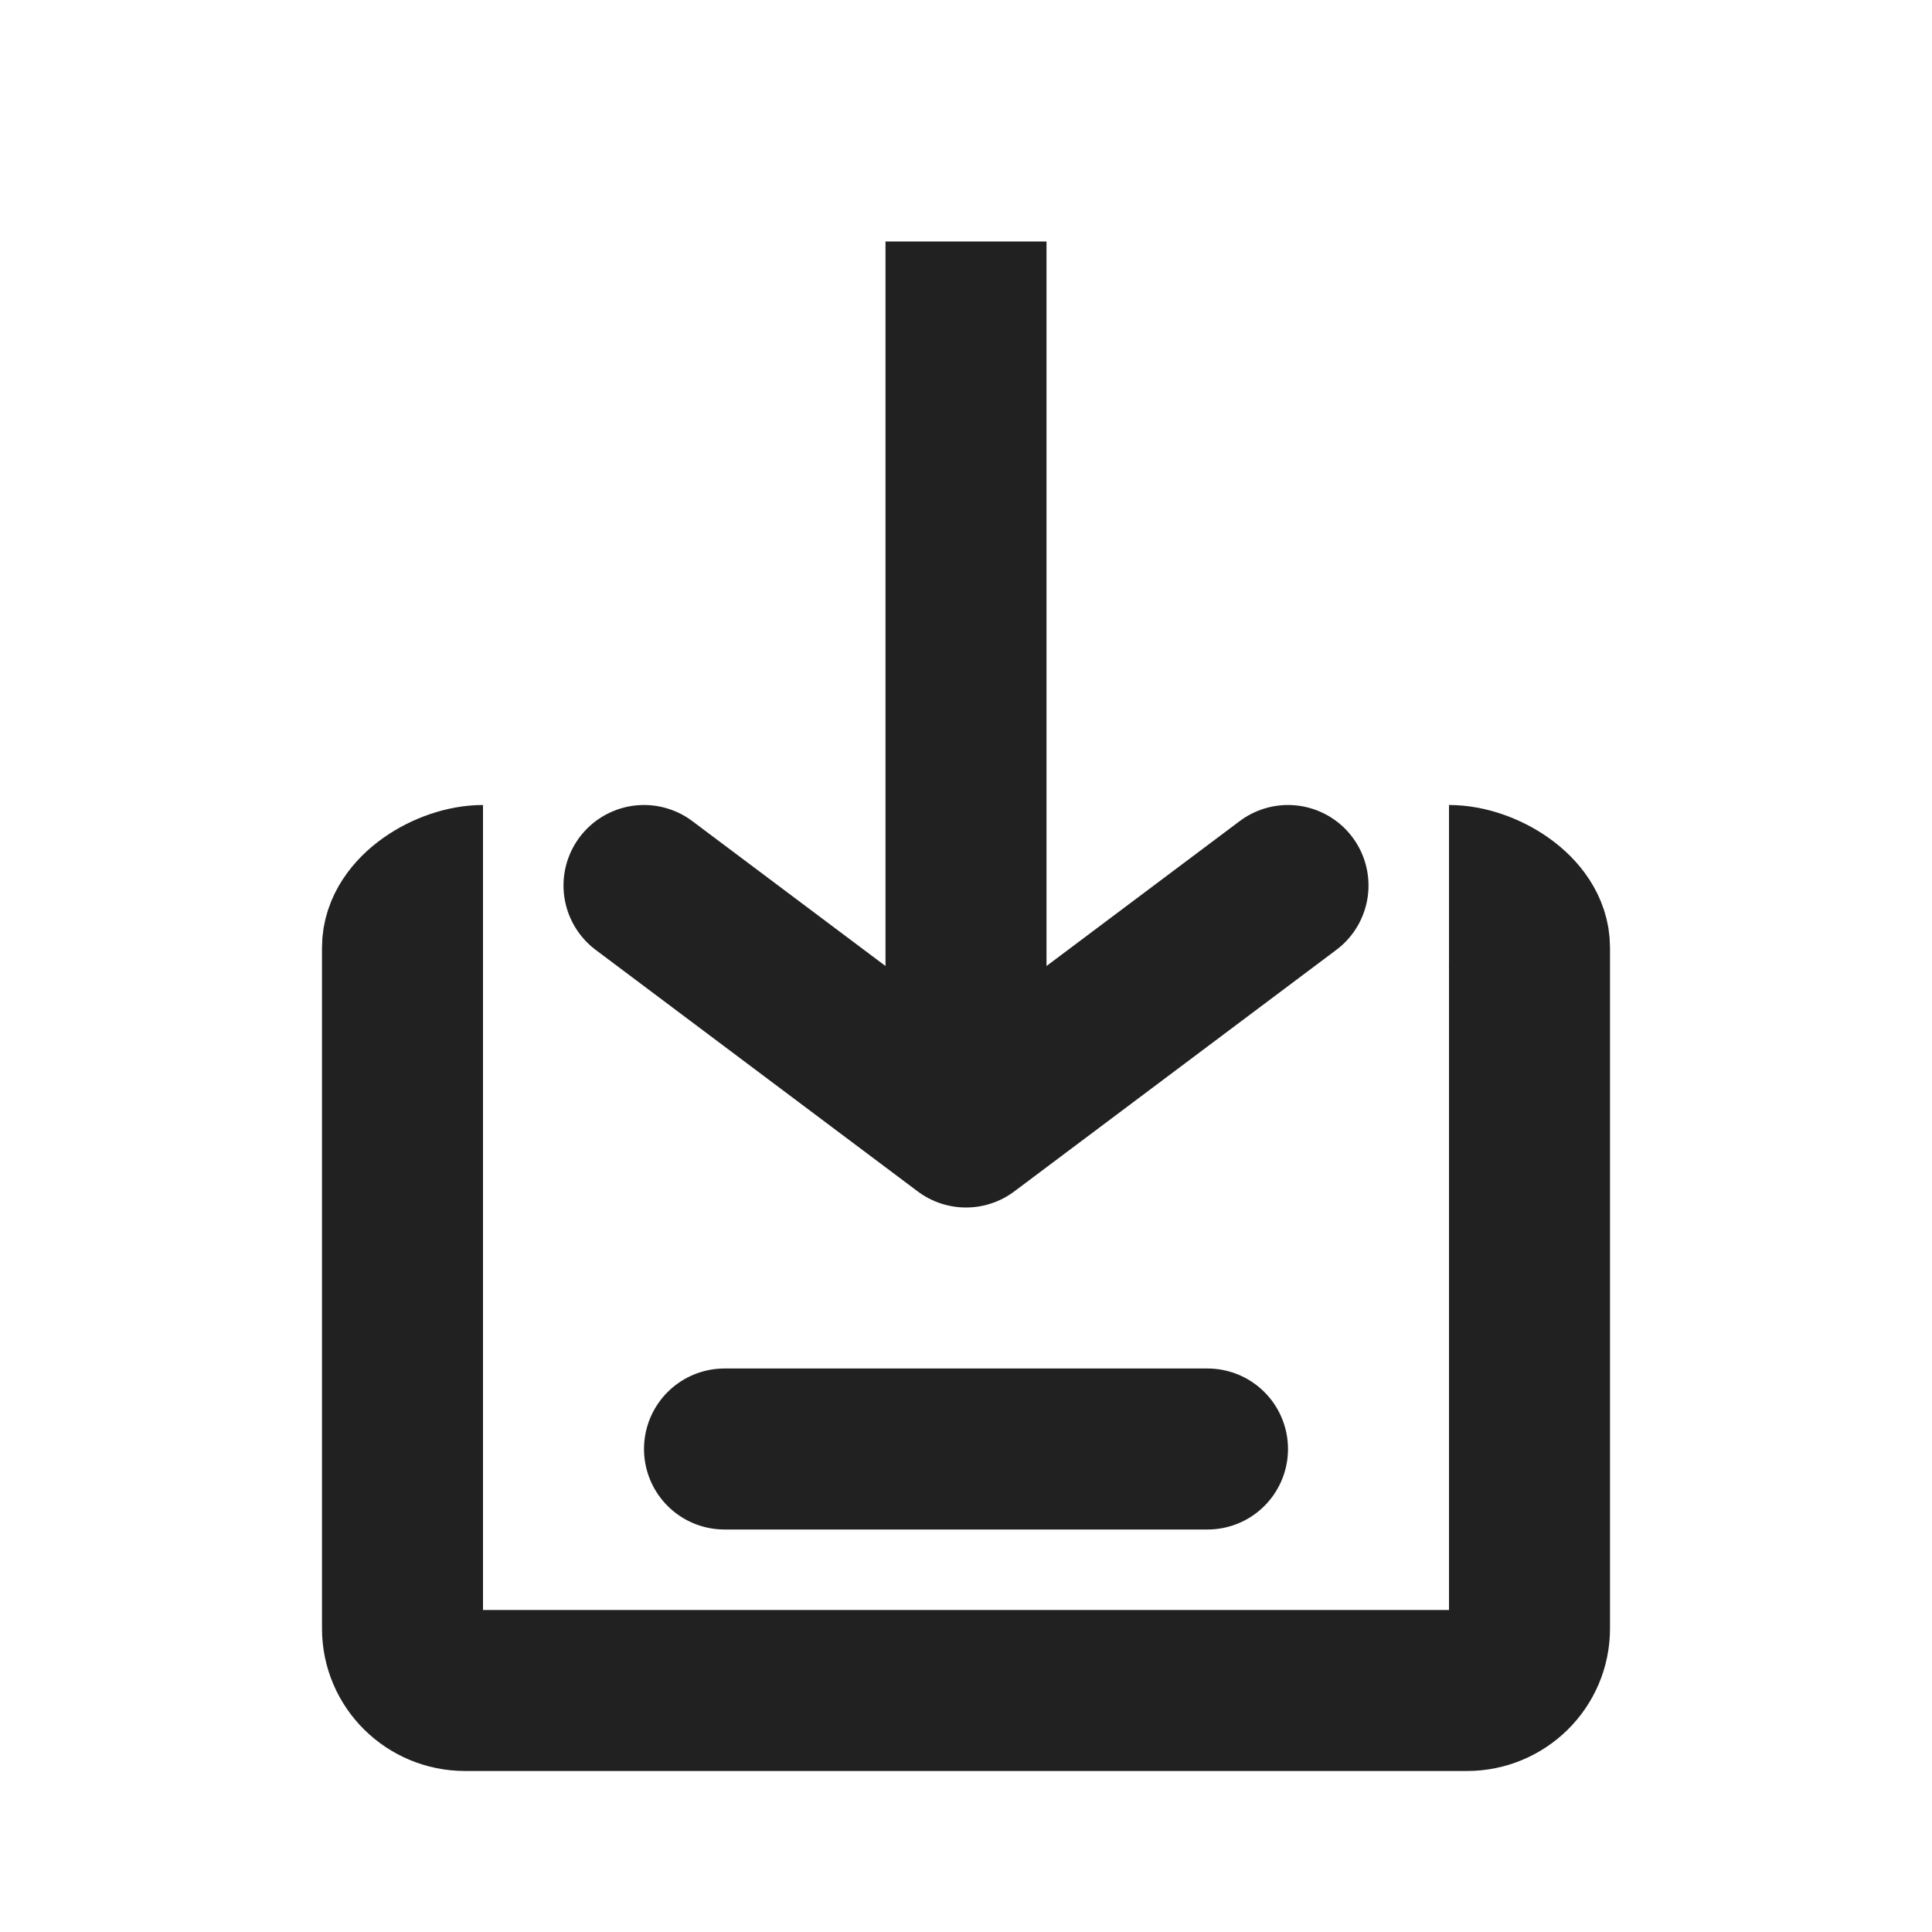
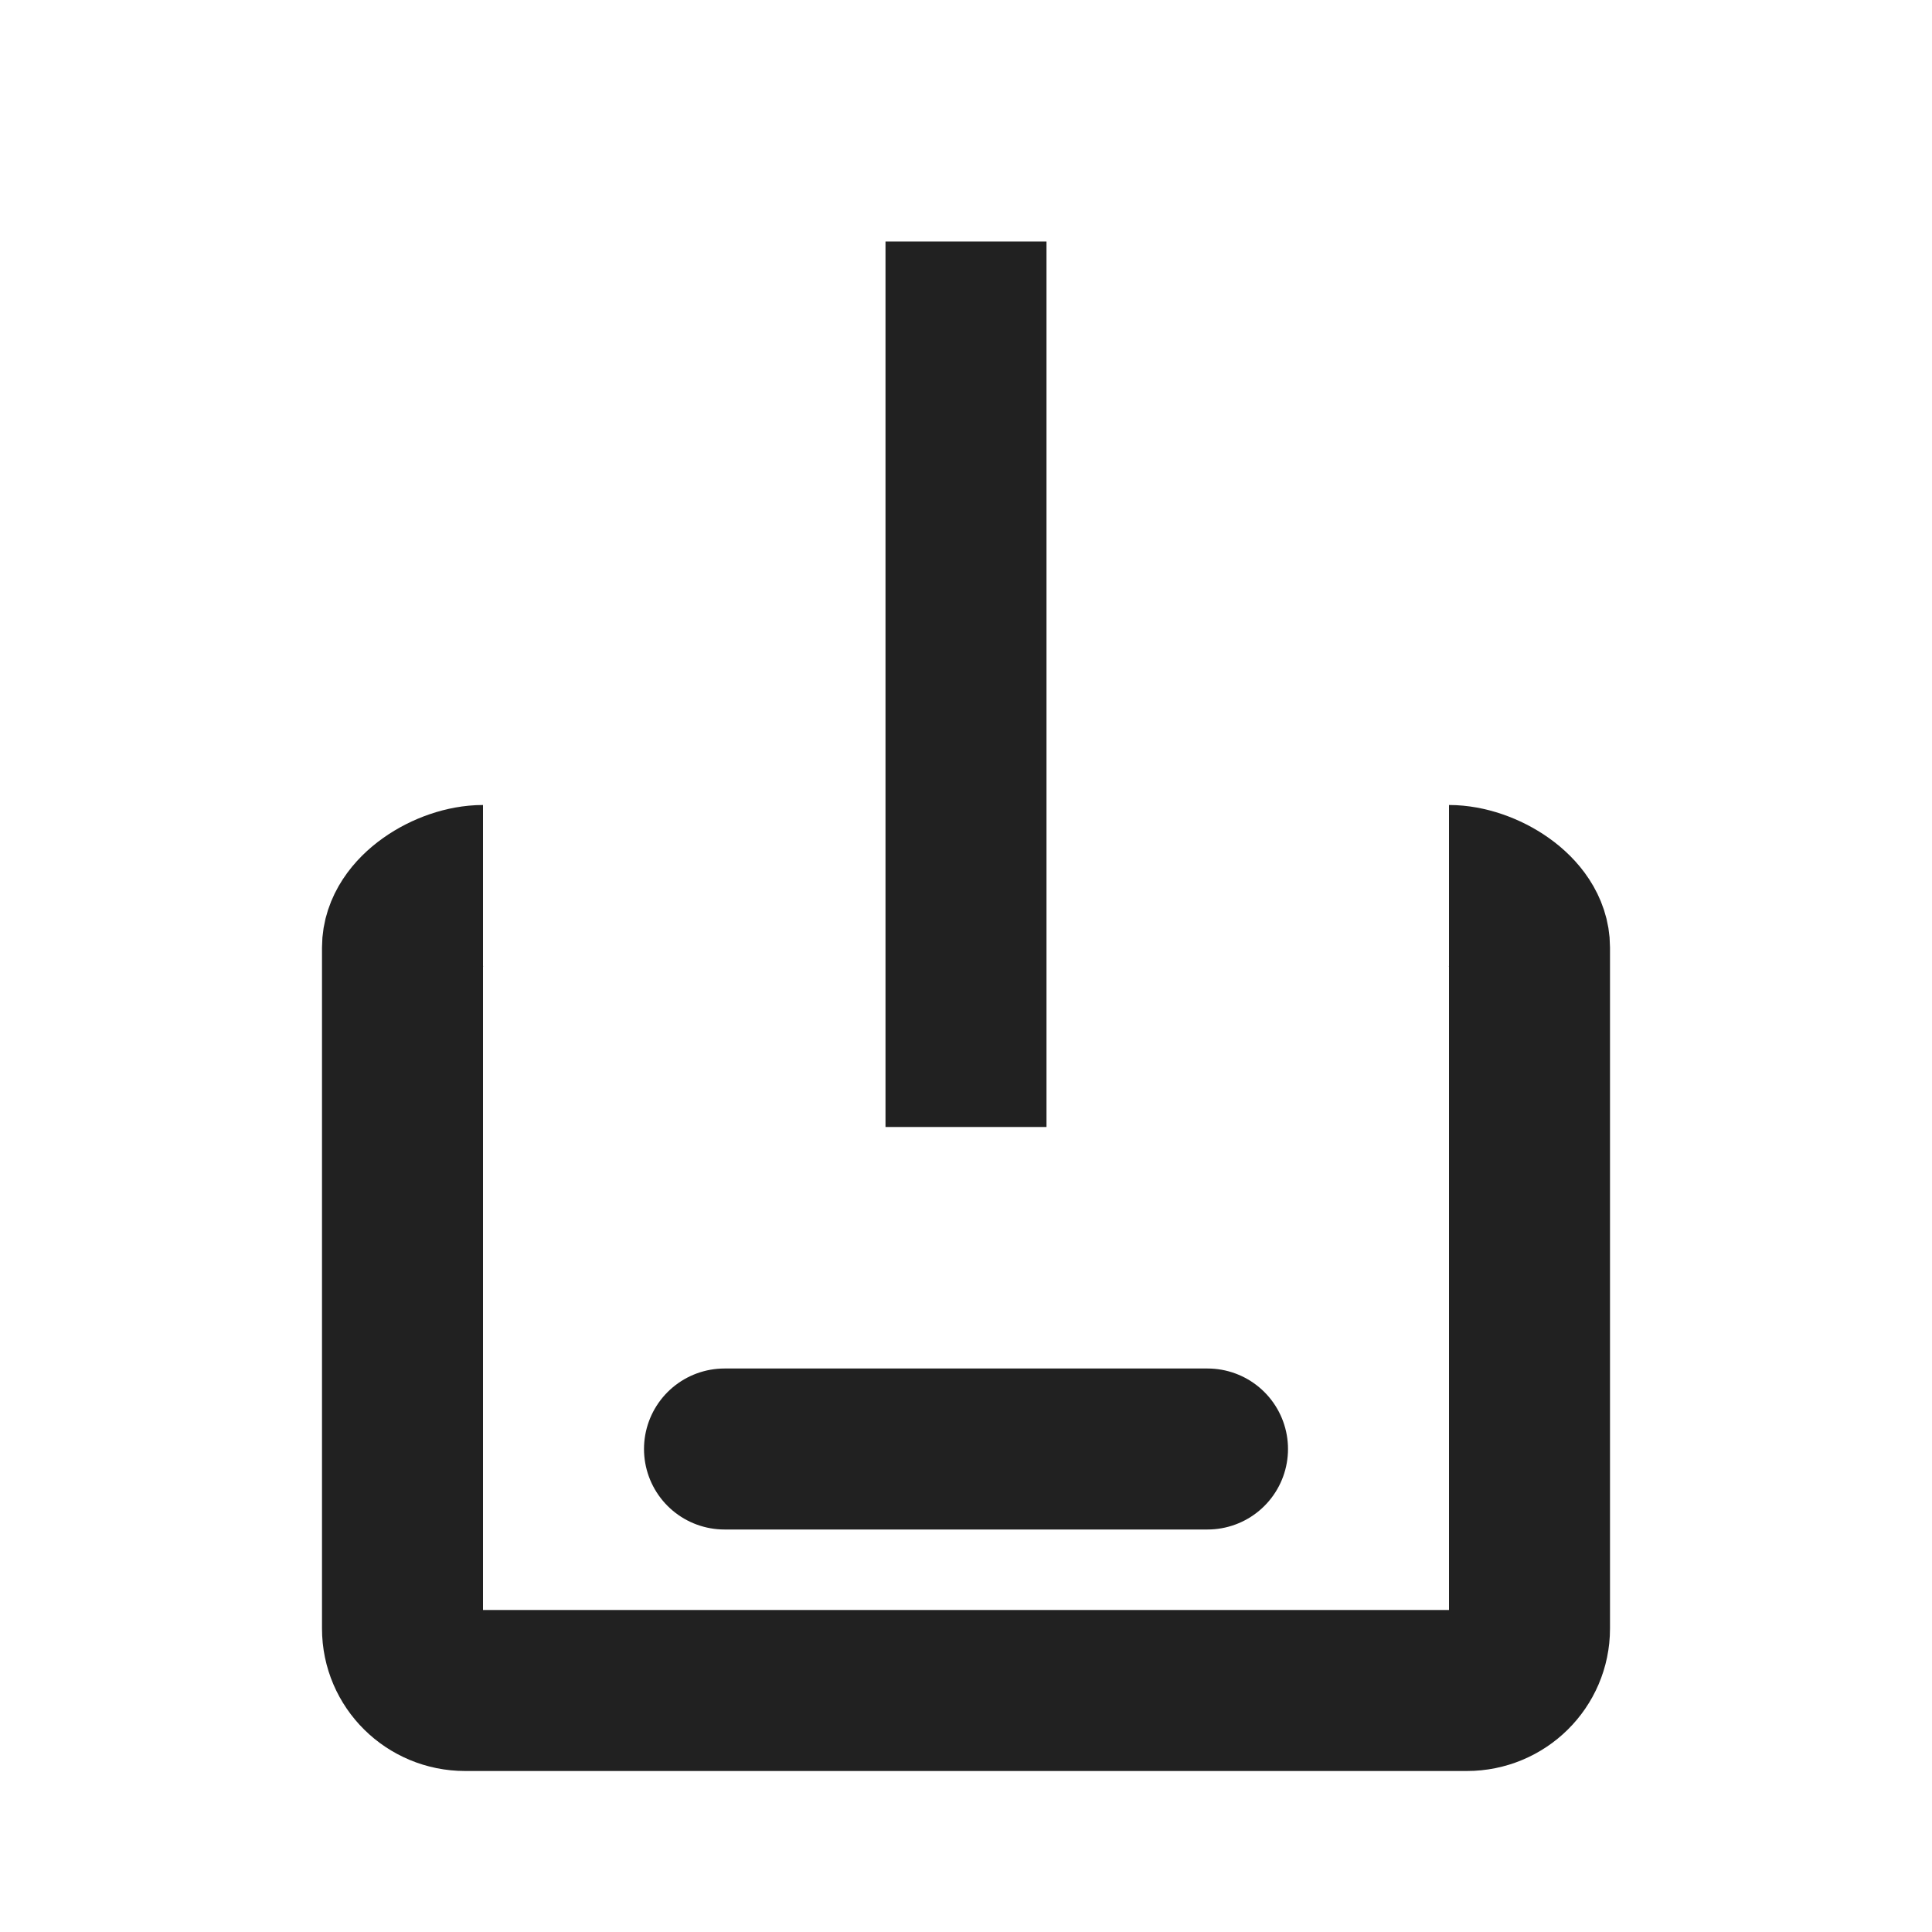
<svg xmlns="http://www.w3.org/2000/svg" width="24" height="24" viewBox="0 0 24 24" fill="none">
  <g clip-path="url(#clip0_2657_2980)">
    <path d="M18 11C18.43 11 19 11.344 19 11.769V20.231C19 20.656 18.652 21 18.222 21H5.778C5.348 21 5 20.656 5 20.231V11.769C5 11.344 5.57 11 6 11" stroke="#212121" stroke-width="2" />
-     <path d="M16 11L12 14L8 11" stroke="#212121" stroke-width="2" stroke-linecap="round" stroke-linejoin="round" />
    <rect x="13" y="14" width="2" height="11" transform="rotate(-180 13 14)" fill="#212121" />
    <path d="M9 18L15 18" stroke="#212121" stroke-width="2" stroke-linecap="round" />
  </g>
  <defs>
    <clipPath id="clip0_2657_2980">
      <rect width="24" height="24" fill="white" />
    </clipPath>
  </defs>
</svg>